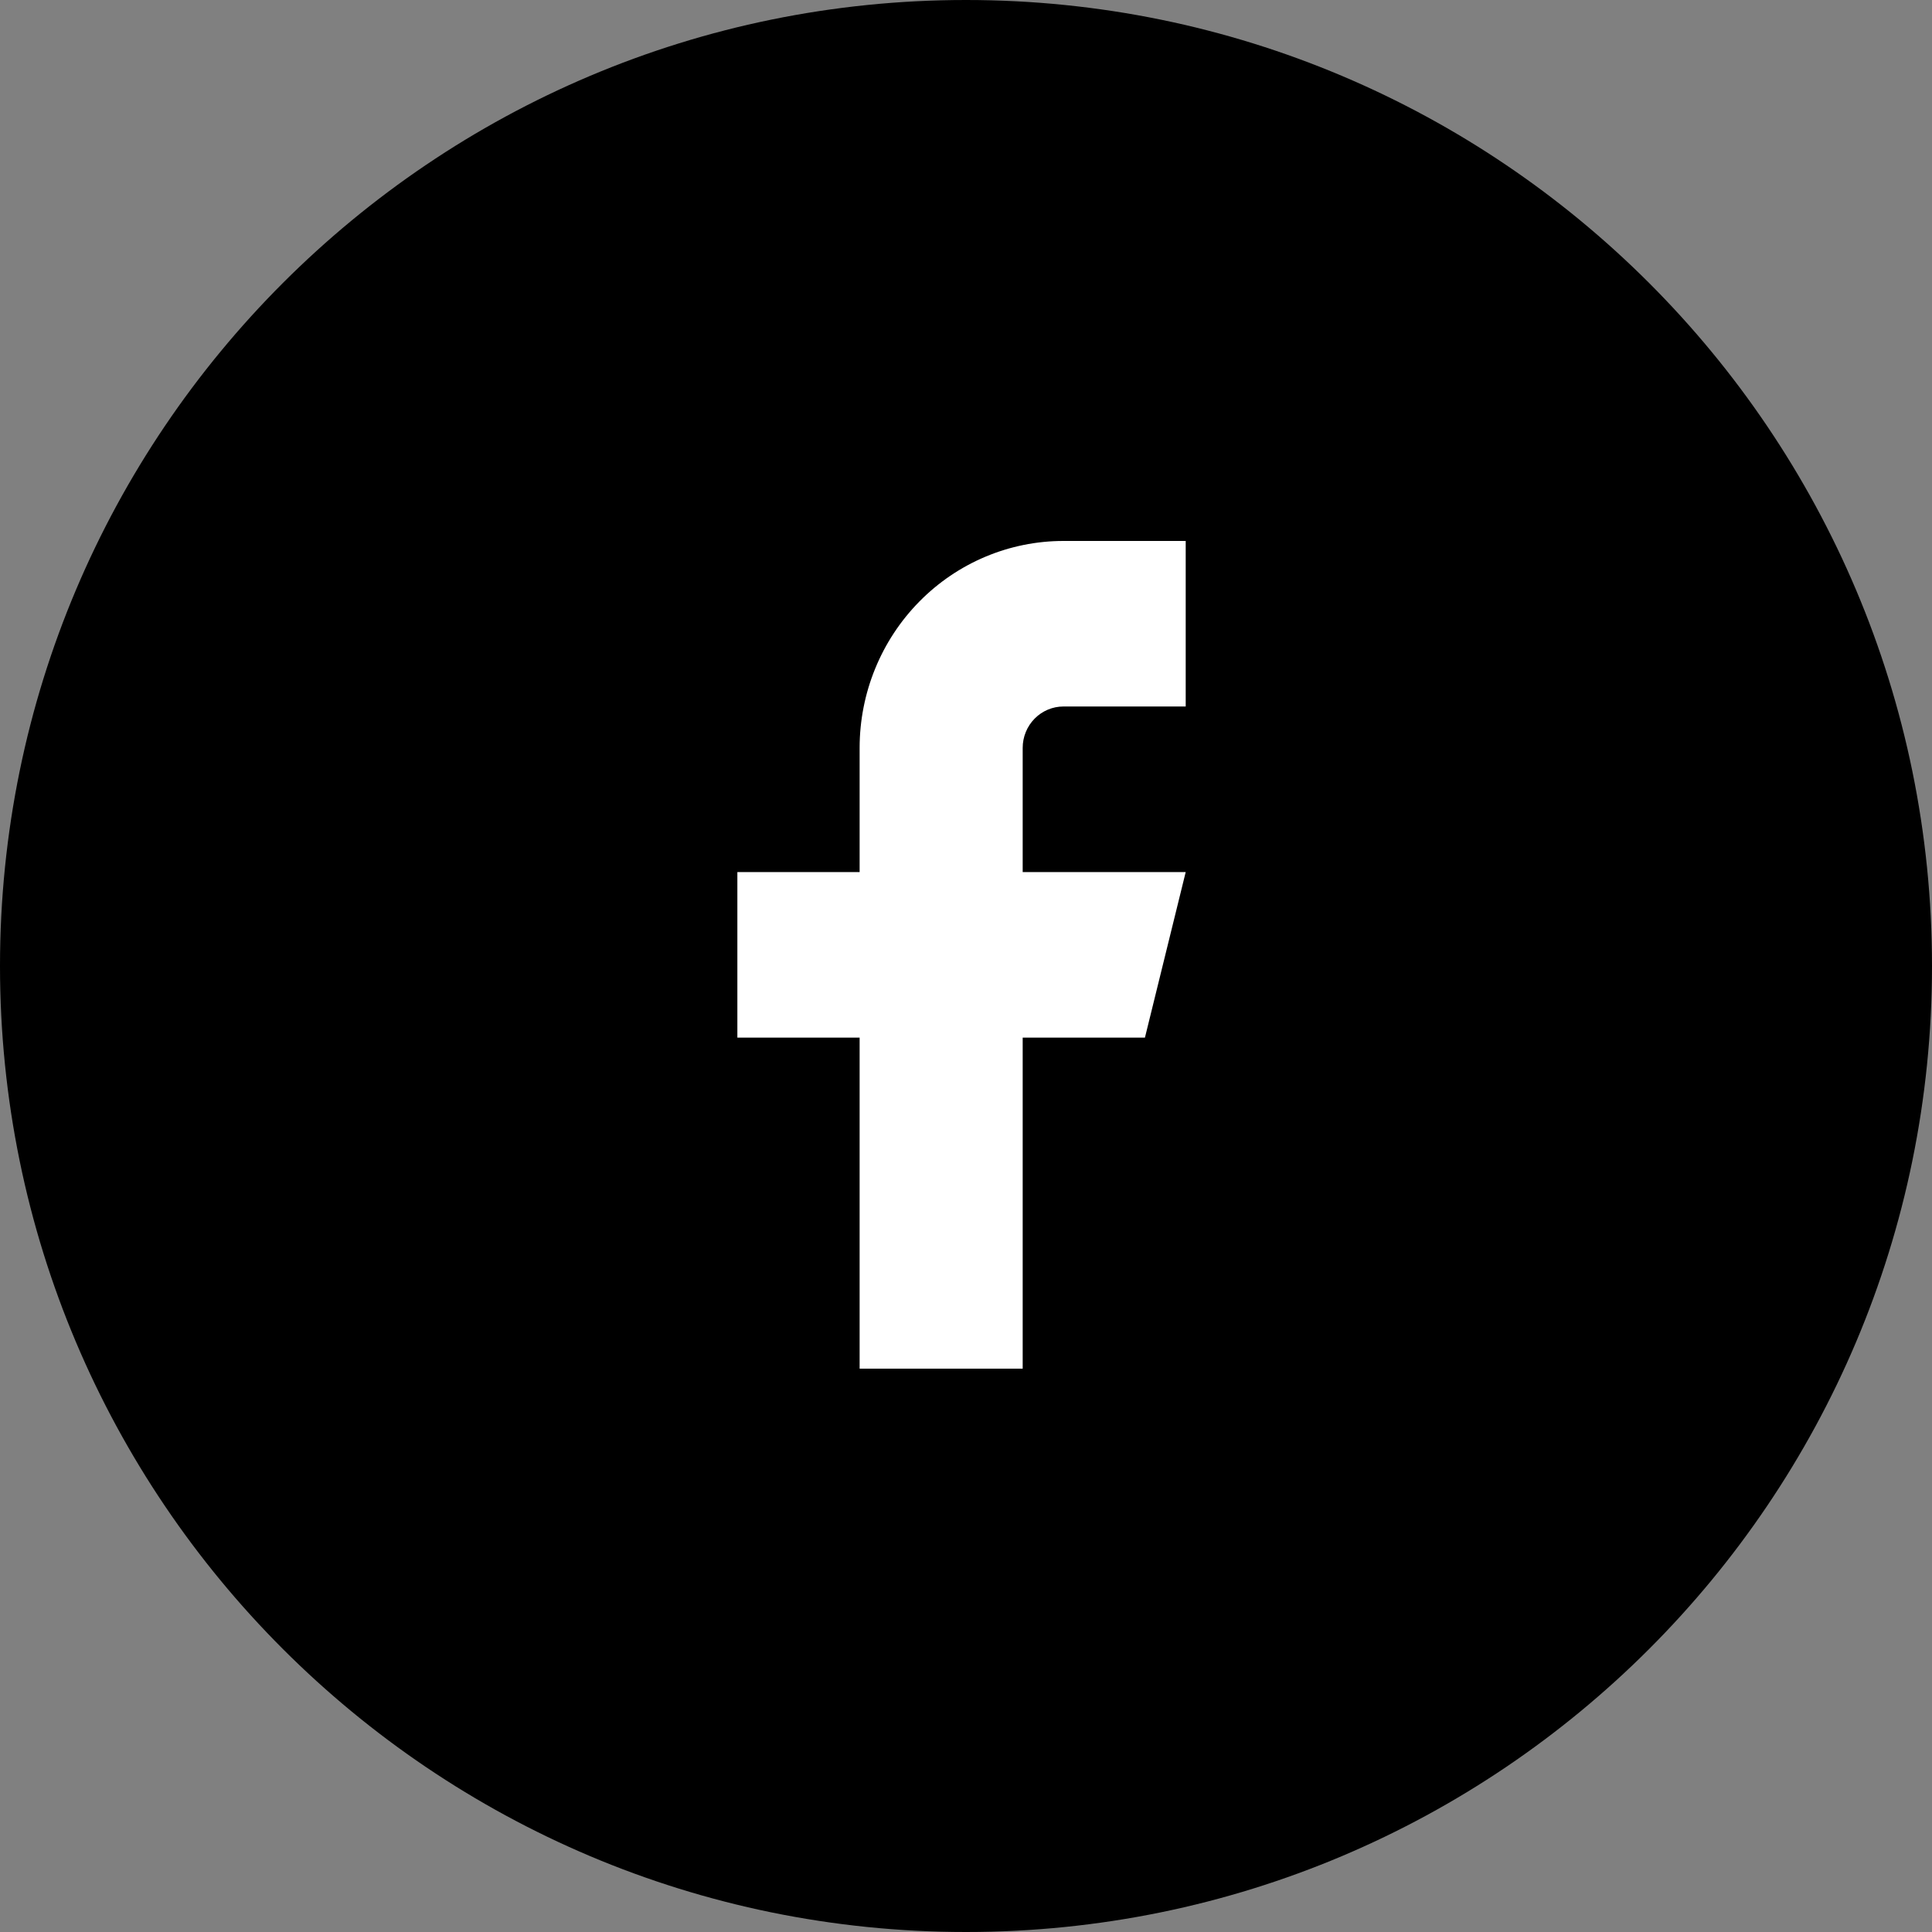
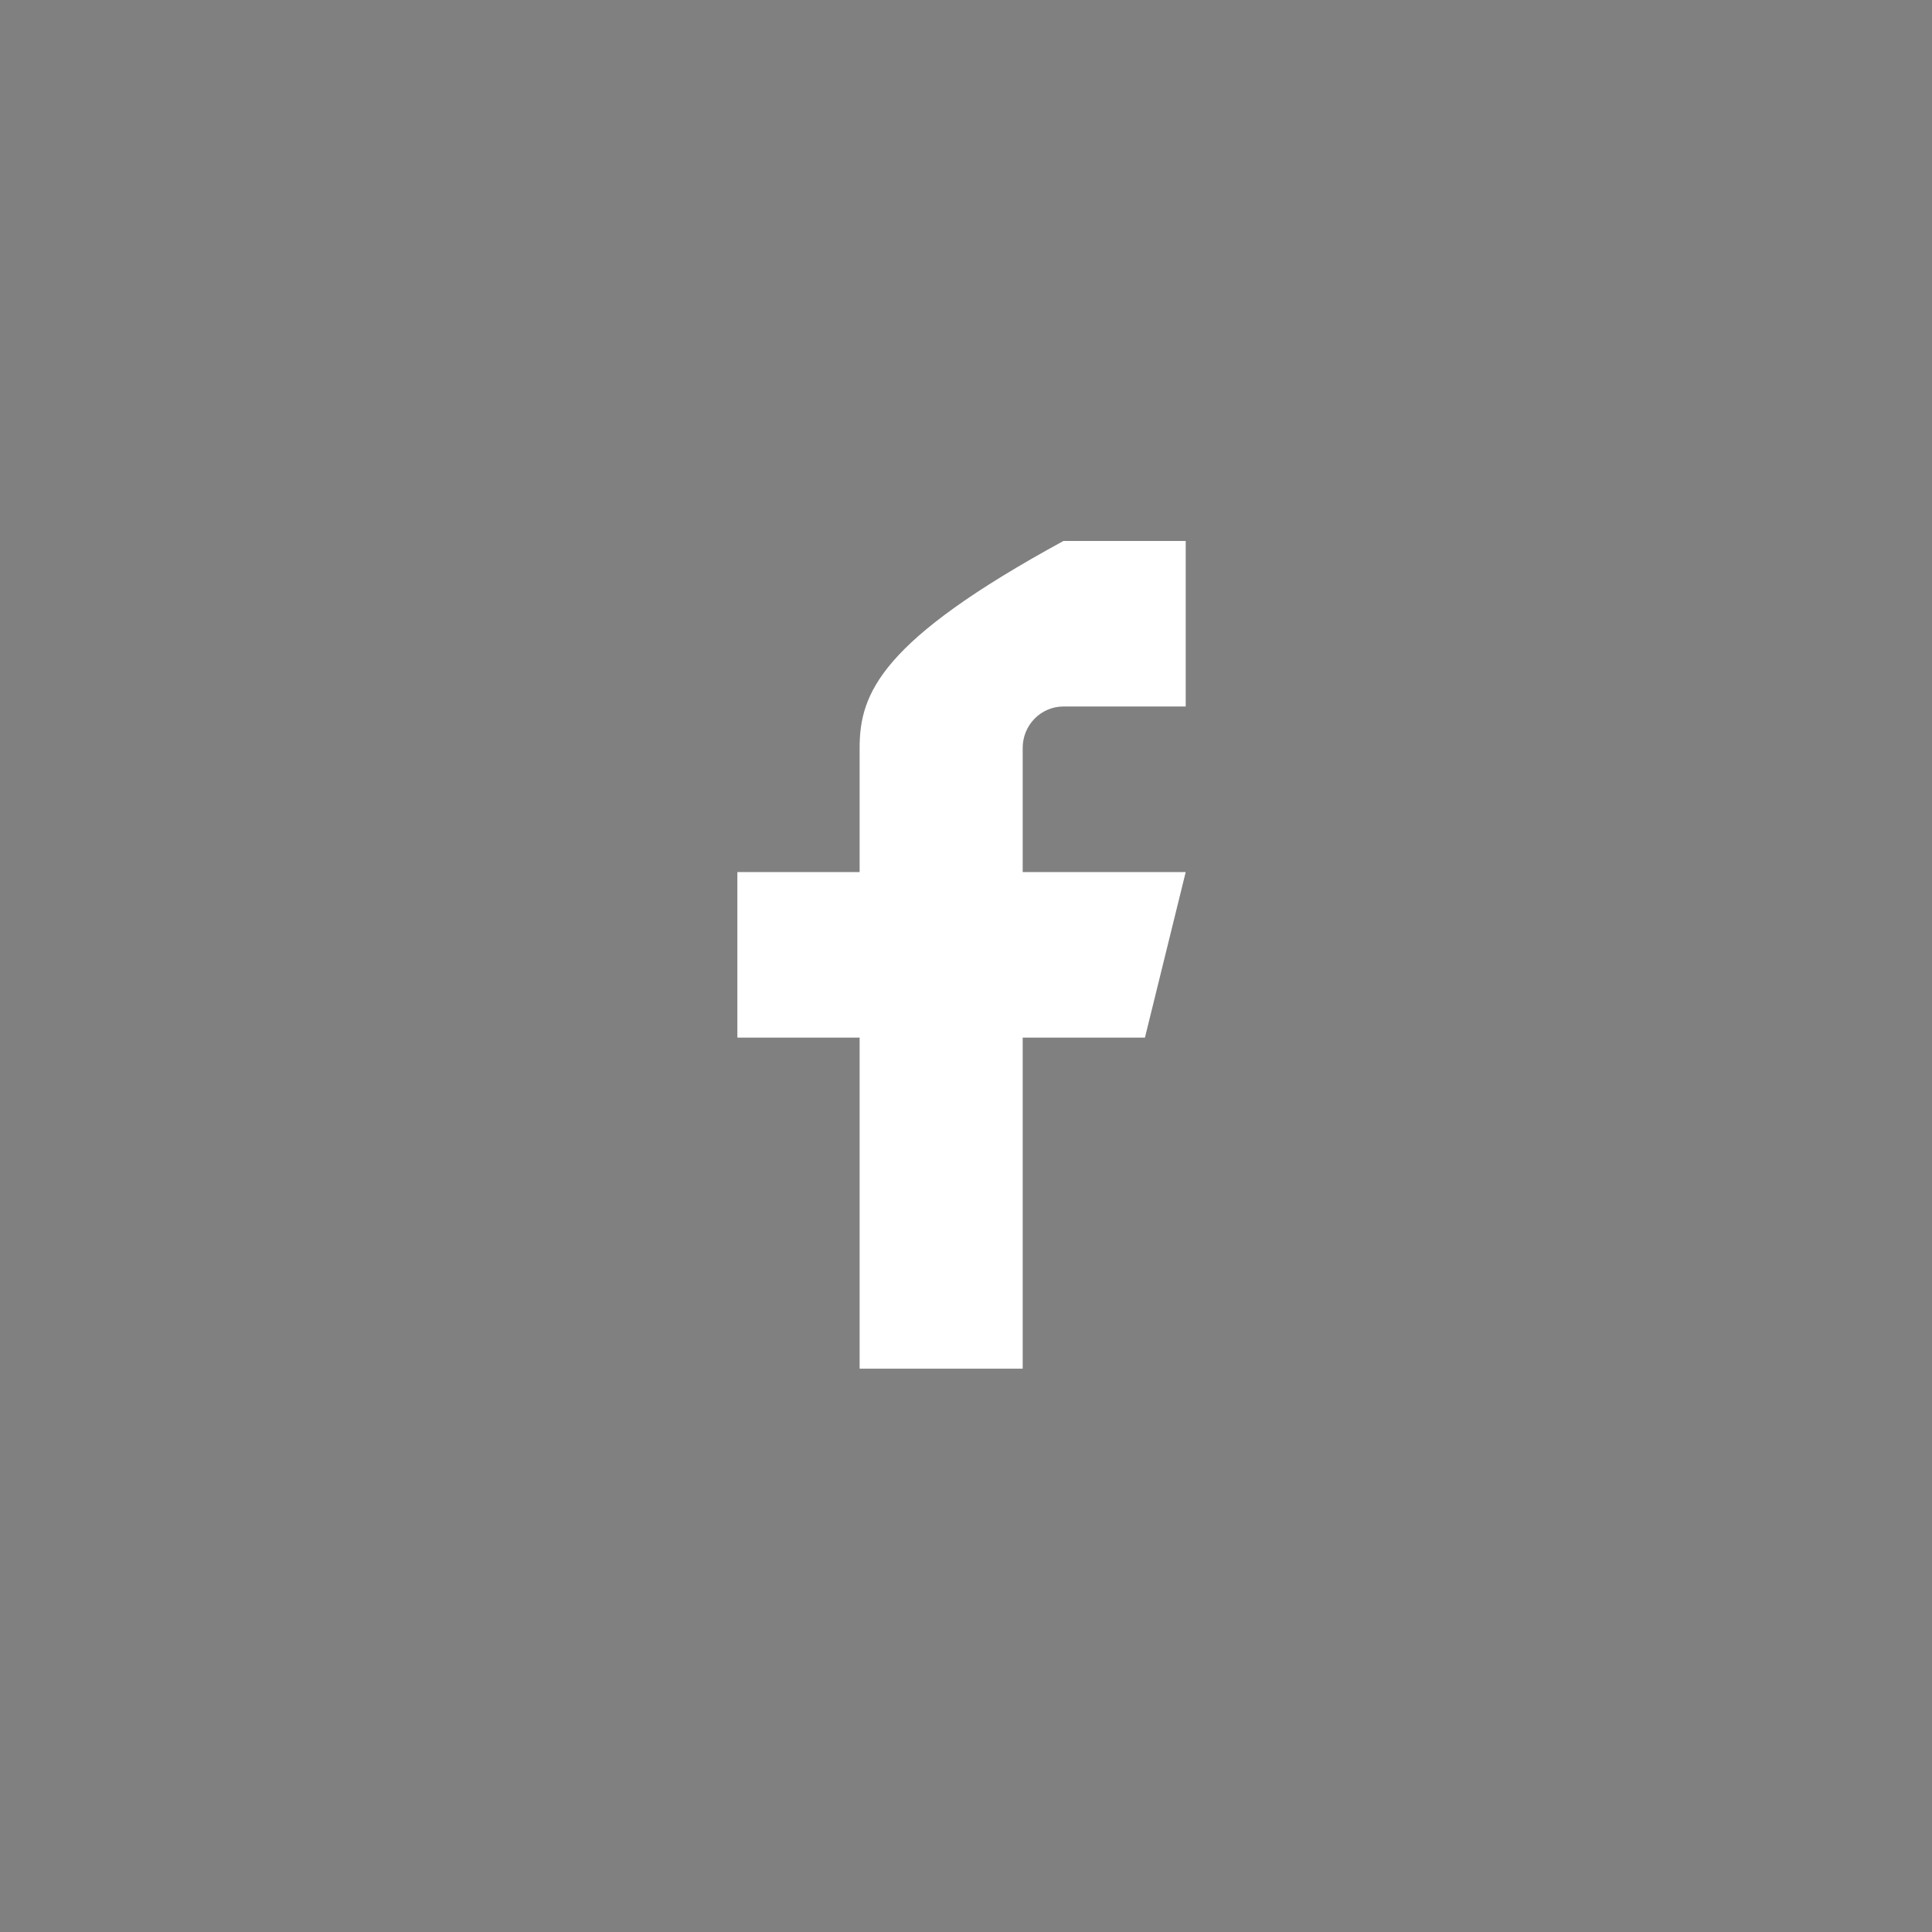
<svg xmlns="http://www.w3.org/2000/svg" width="50" height="50" viewBox="0 0 50 50" fill="none">
  <rect x="0" y="0" width="50" height="50" fill="#808080" stroke="none" />
-   <path d="M0 25C0 11.193 11.193 0 25 0C38.807 0 50 11.193 50 25C50 38.807 38.807 50 25 50C11.193 50 0 38.807 0 25Z" fill="black" />
-   <path d="M30.686 14H27.522C26.123 14 24.781 14.564 23.792 15.569C22.803 16.573 22.247 17.935 22.247 19.355V22.569H19.083V26.853H22.247V35.421H26.467V26.853H29.631L30.686 22.569H26.467V19.355C26.467 19.071 26.578 18.799 26.776 18.598C26.974 18.397 27.242 18.284 27.522 18.284H30.686V14Z" fill="white" />
+   <path d="M30.686 14H27.522C22.803 16.573 22.247 17.935 22.247 19.355V22.569H19.083V26.853H22.247V35.421H26.467V26.853H29.631L30.686 22.569H26.467V19.355C26.467 19.071 26.578 18.799 26.776 18.598C26.974 18.397 27.242 18.284 27.522 18.284H30.686V14Z" fill="white" />
</svg>